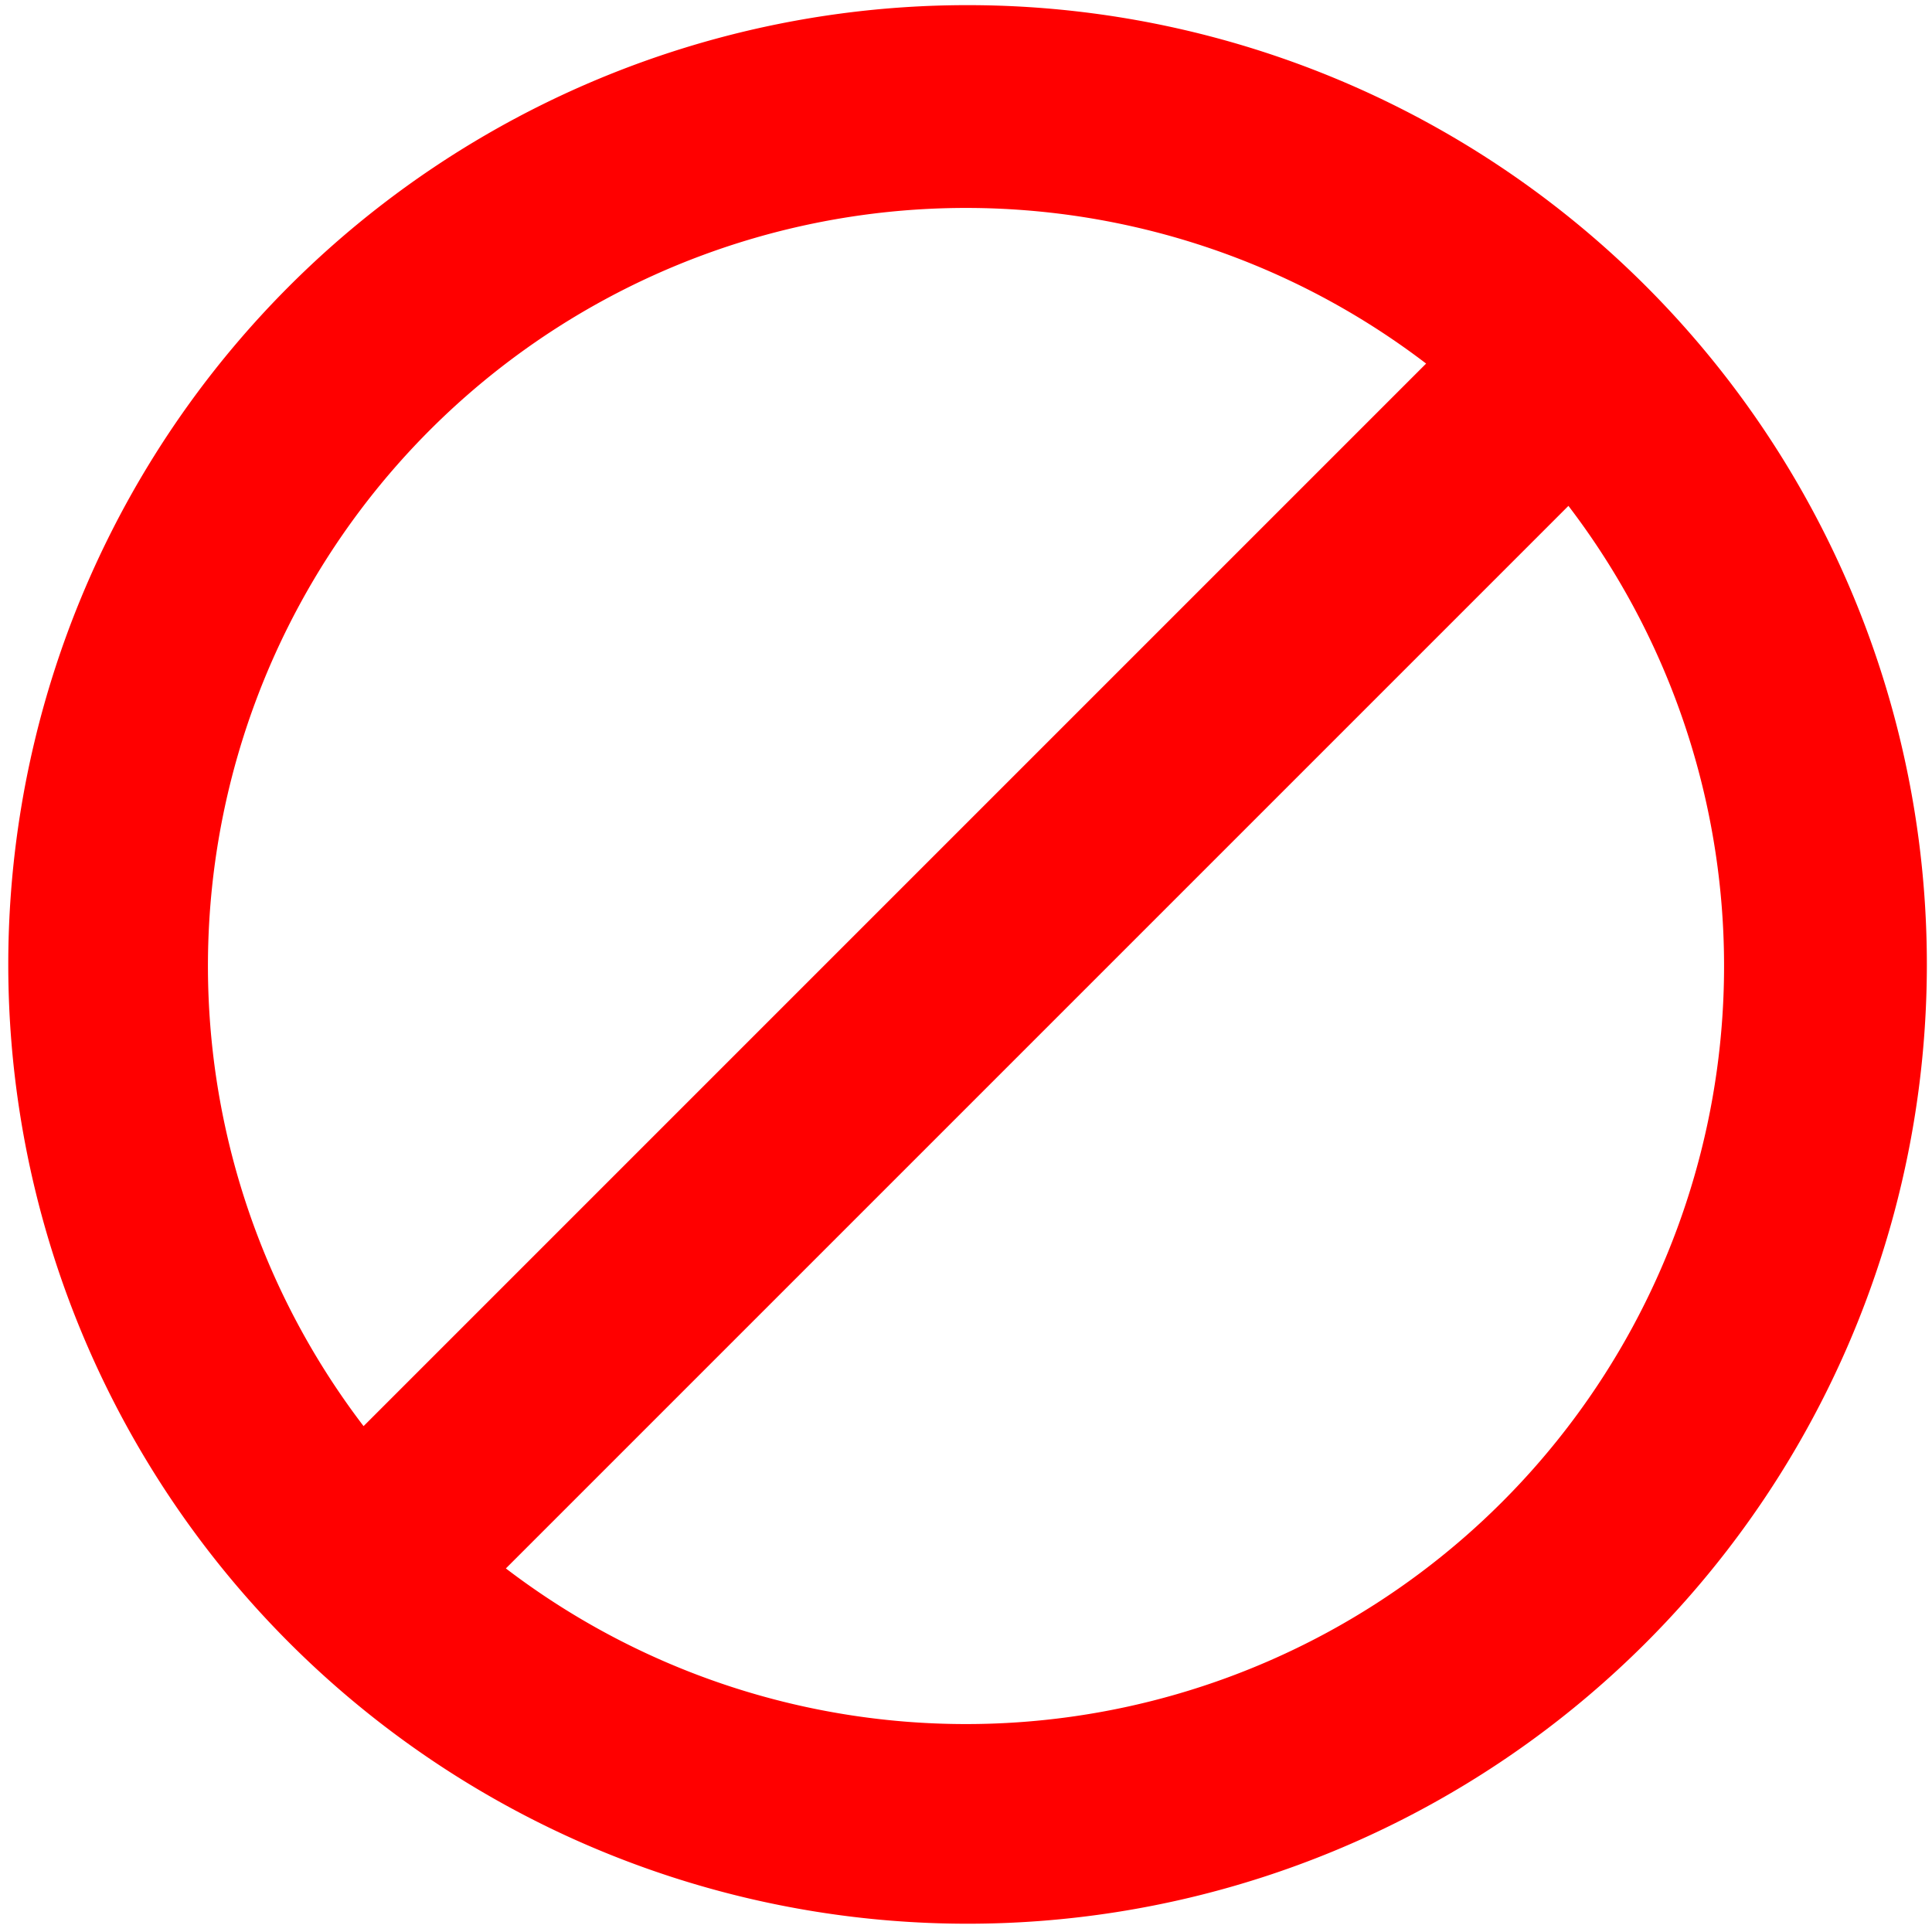
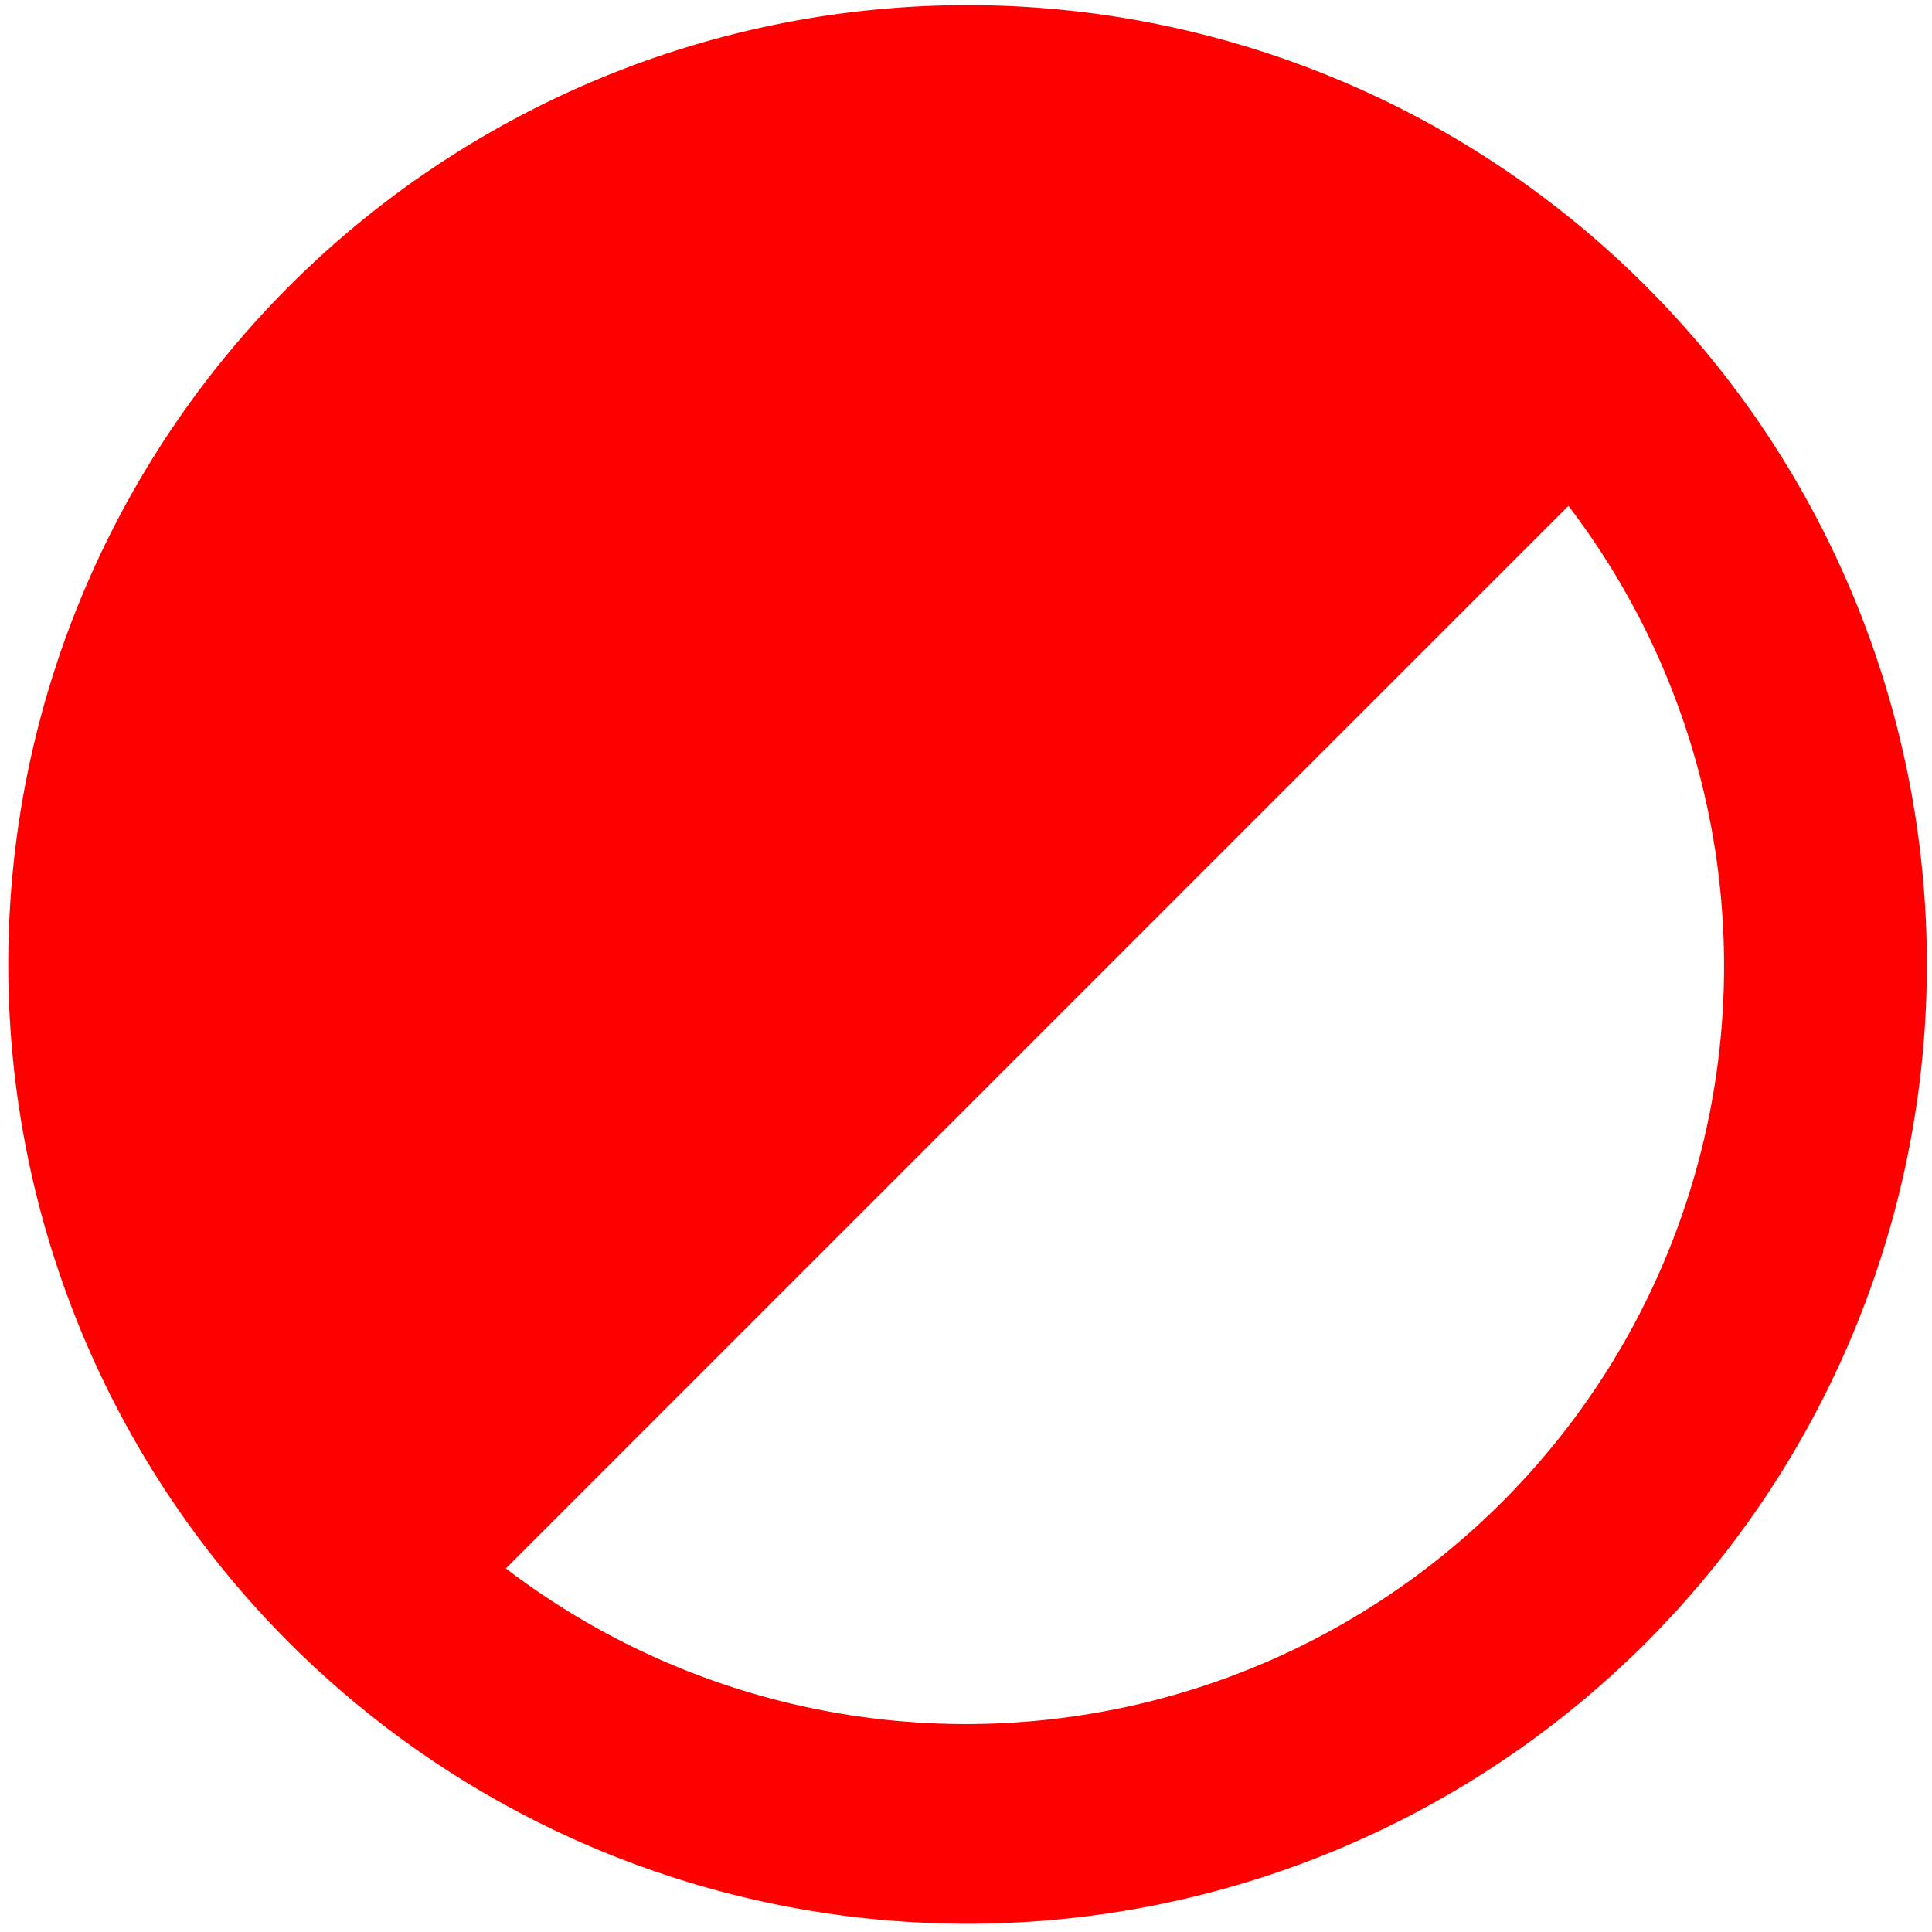
<svg xmlns="http://www.w3.org/2000/svg" viewBox="-144 -144 288 288">
-   <path d="M-101.116-101.116a143 143 0 11202.232 202.232 143 143 0 01-202.232-202.232M-68.59 89.803A113 113 0 0089.803-68.59zM68.589-89.803A113 113 0 00-89.803 68.59z" fill="red" />
+   <path d="M-101.116-101.116a143 143 0 11202.232 202.232 143 143 0 01-202.232-202.232M-68.59 89.803A113 113 0 0089.803-68.59zM68.589-89.803z" fill="red" />
</svg>